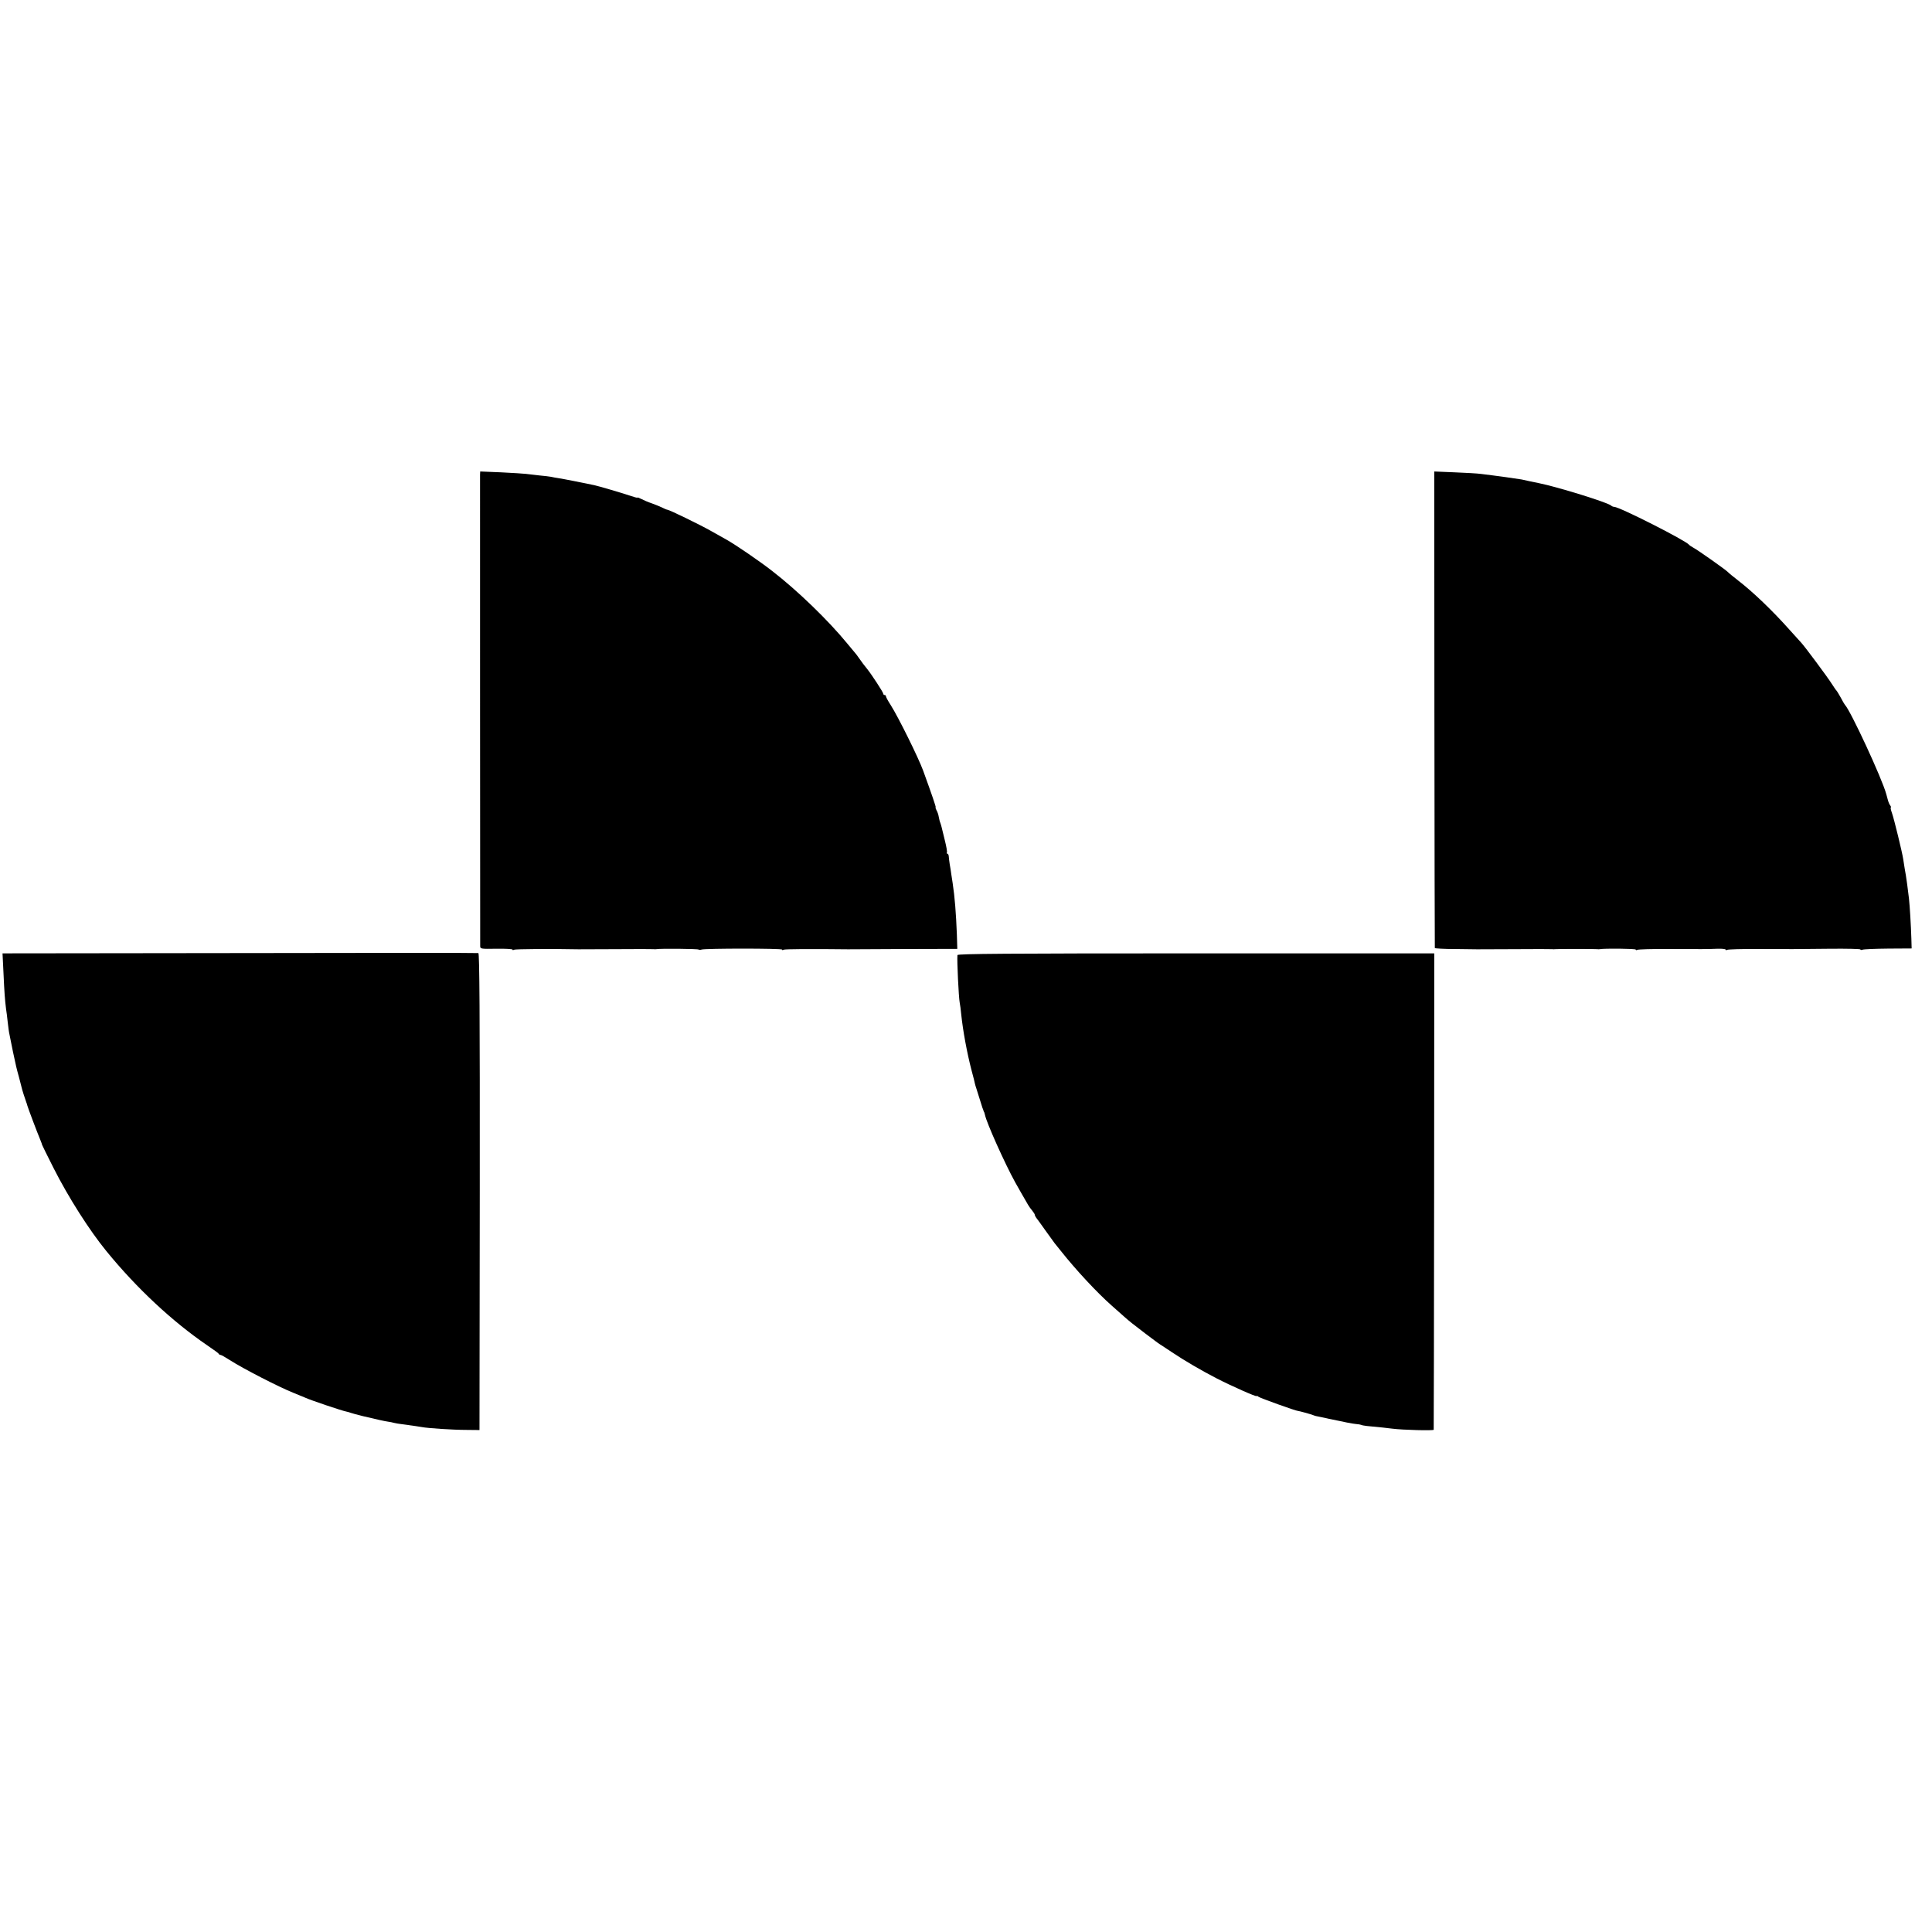
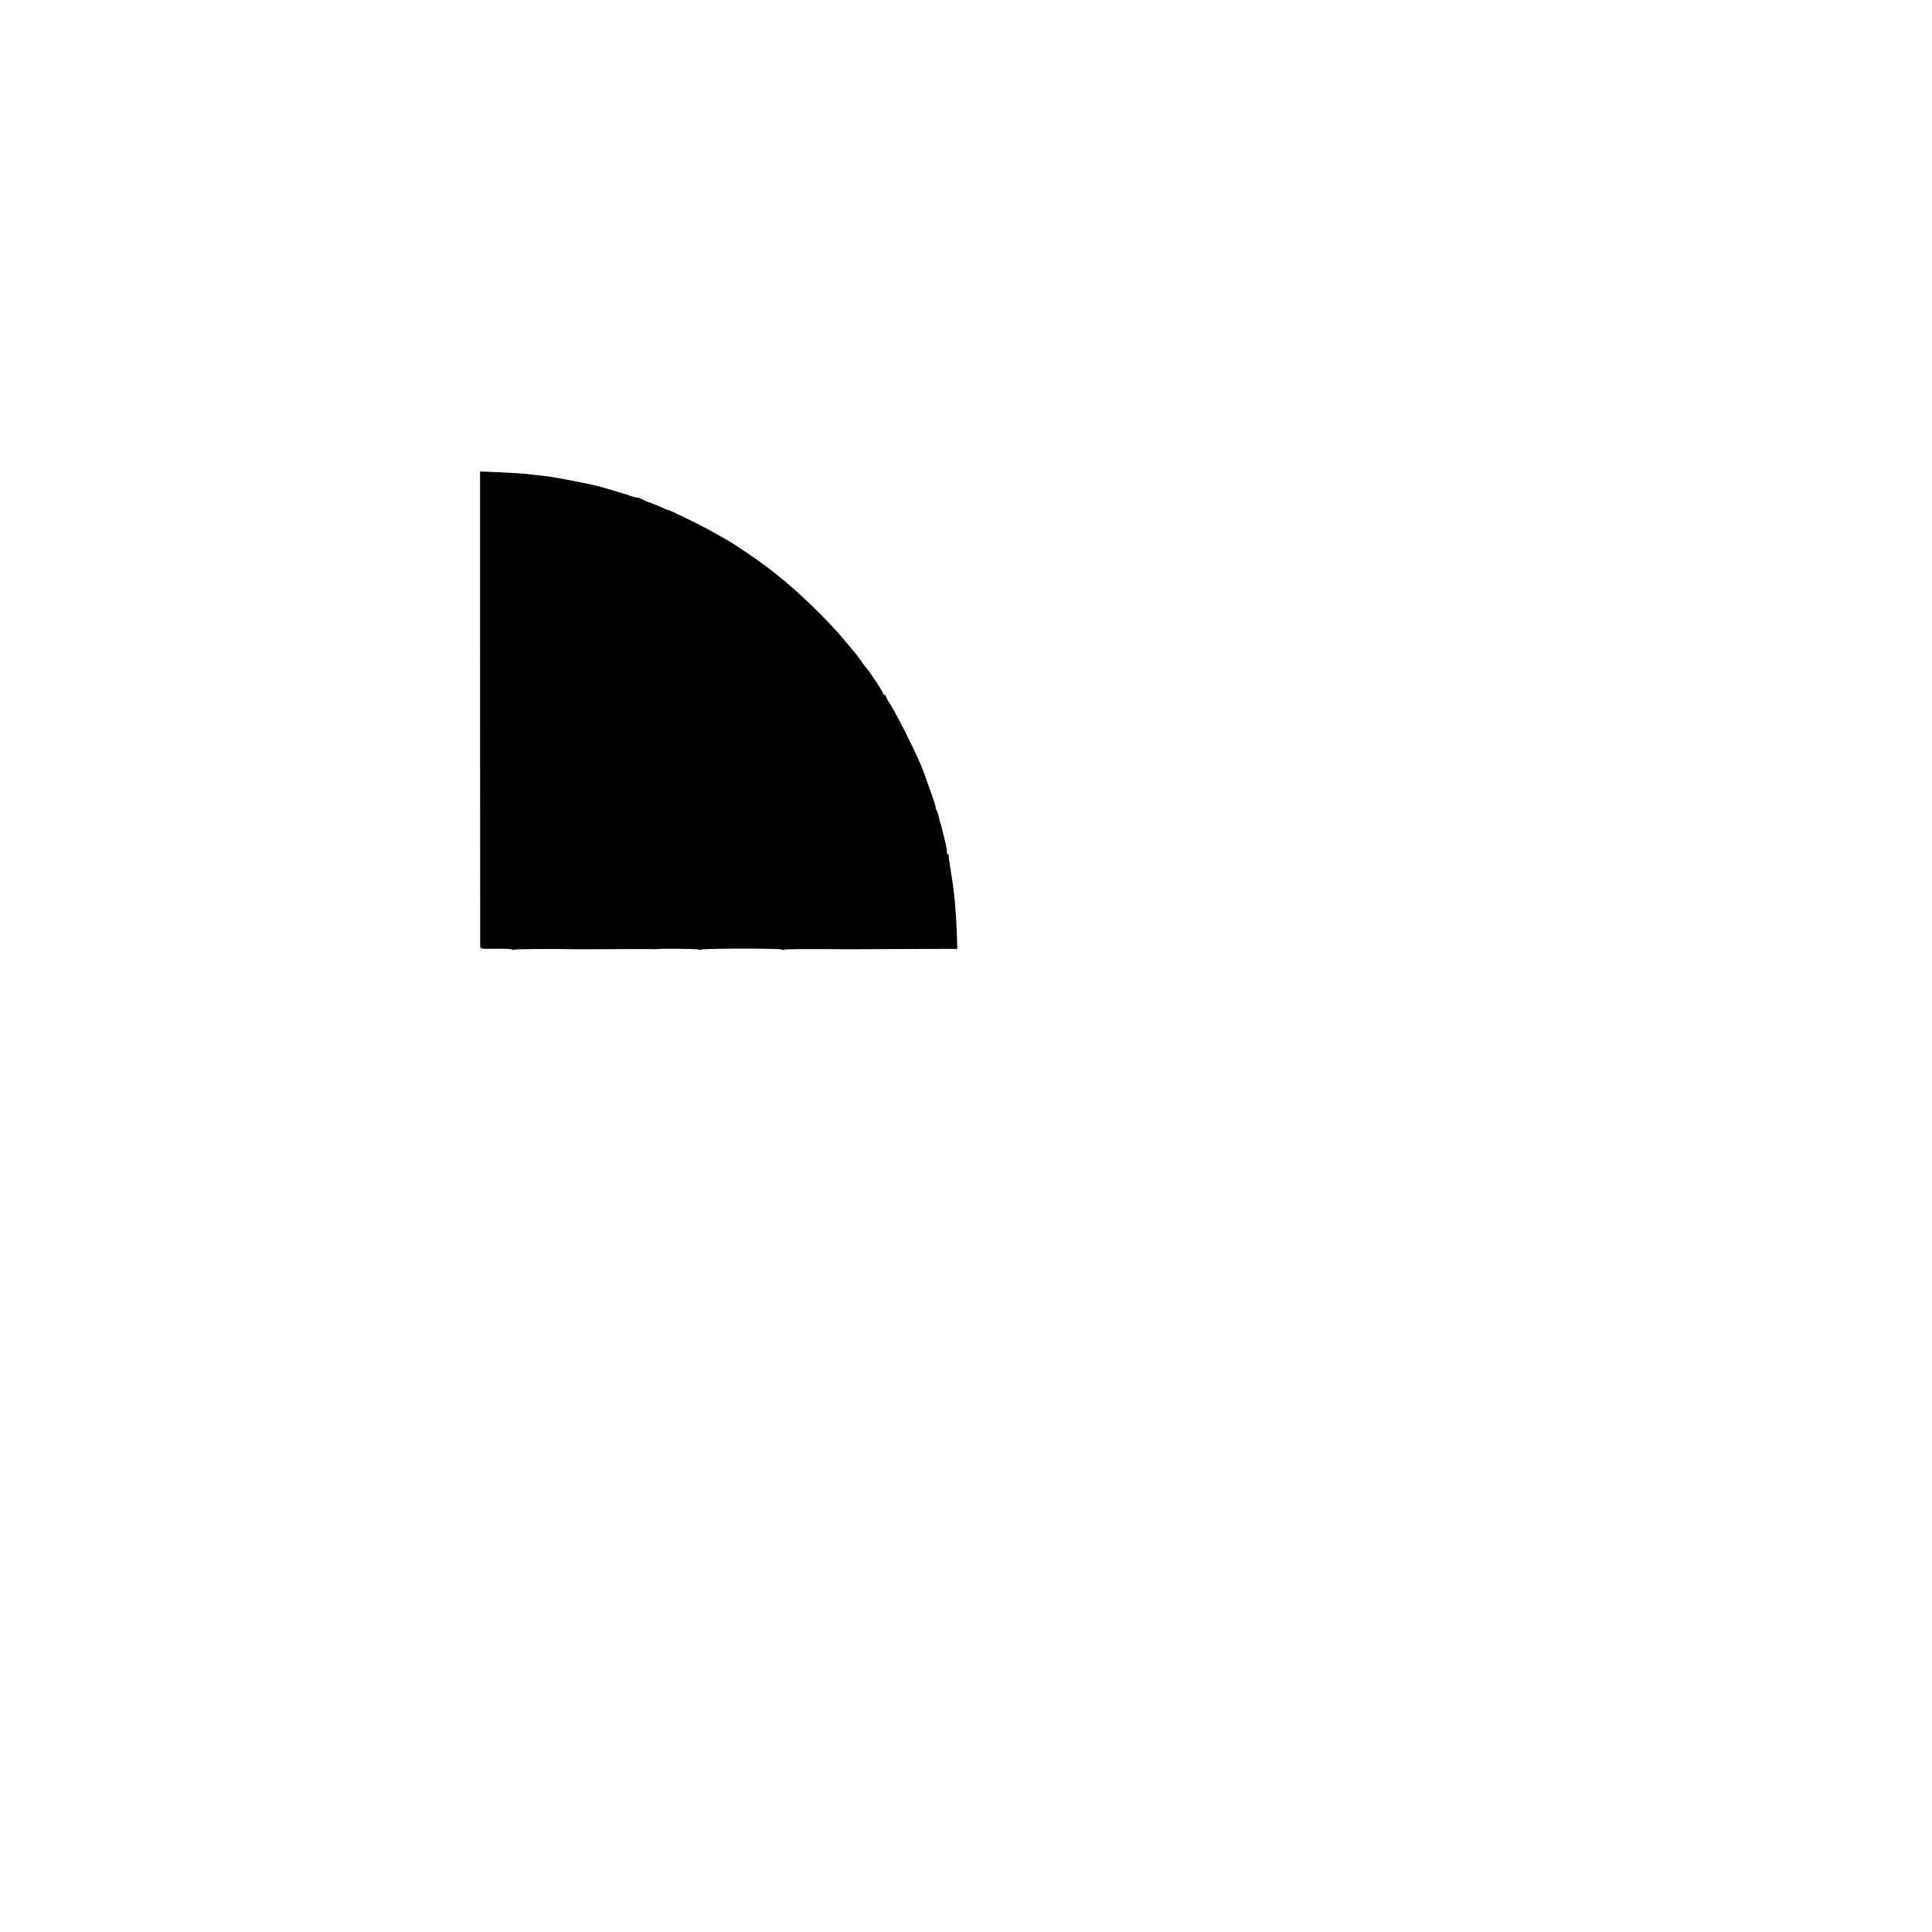
<svg xmlns="http://www.w3.org/2000/svg" version="1.0" width="1376pt" height="1376pt" viewBox="0 0 1376 1376" preserveAspectRatio="xMidYMid meet">
  <g transform="translate(0,1376) scale(0.1,-0.1)" fill="#000000" stroke="none">
    <path d="M3419 10379 c0 -30 0 -3326 1 -3356 0 -21 3 -22 115 -20 63 1 115 -2 115 -6 0 -5 5 -5 11 -1 8 5 266 7 459 3 8 0 130 1 270 1 140 1 260 1 265 0 6 -1 15 -1 20 0 24 5 296 3 301 -3 3 -3 12 -3 20 0 23 9 574 9 574 0 0 -5 5 -5 11 -1 9 5 194 6 459 3 8 0 187 1 397 2 l381 1 -3 102 c-6 152 -15 268 -30 366 -3 19 -8 49 -10 65 -2 17 -7 48 -11 70 -3 22 -7 48 -7 58 -1 9 -5 17 -10 17 -4 0 -6 4 -3 8 3 5 -4 44 -15 88 -11 43 -21 86 -23 94 -2 8 -6 22 -9 30 -4 8 -8 27 -11 42 -2 14 -9 36 -16 47 -6 12 -9 21 -6 21 4 0 -28 93 -89 261 -34 93 -176 380 -231 467 -19 29 -34 57 -34 62 0 6 -4 10 -10 10 -5 0 -10 5 -10 11 0 9 -84 138 -115 176 -25 31 -32 40 -55 73 -13 19 -29 40 -35 46 -5 6 -28 33 -50 60 -135 165 -355 378 -535 517 -88 69 -261 187 -325 223 -11 6 -58 33 -105 59 -84 48 -305 155 -318 155 -4 0 -18 6 -32 13 -14 7 -47 21 -75 31 -27 9 -62 24 -77 32 -16 8 -28 13 -28 10 0 -3 -26 4 -57 15 -54 18 -219 67 -253 74 -75 16 -222 45 -250 49 -19 3 -44 7 -55 10 -11 2 -49 7 -85 10 -36 4 -78 9 -95 11 -16 2 -96 7 -177 11 l-148 6 -1 -23z" />
-     <path d="M10216 8708 c1 -931 2 -1696 3 -1700 0 -3 65 -7 144 -7 78 -1 149 -2 157 -2 8 0 130 1 270 1 140 1 260 1 265 0 6 -1 15 -1 20 0 13 2 286 2 300 0 6 -1 15 -1 20 0 29 6 255 4 255 -3 0 -5 5 -5 11 -2 6 4 106 7 222 6 244 -1 271 -1 350 2 31 1 57 -2 57 -6 0 -5 5 -5 11 -2 6 4 106 7 222 6 247 -1 238 -1 515 2 116 1 212 -1 212 -5 0 -4 7 -5 15 -2 9 4 91 7 183 8 l167 1 -2 70 c-3 95 -11 230 -17 285 -9 74 -18 144 -22 165 -4 20 -11 64 -19 116 -7 48 -65 286 -80 328 -8 22 -12 41 -8 41 3 0 1 6 -4 13 -6 6 -14 26 -18 42 -5 17 -9 35 -11 40 -29 109 -255 596 -294 635 -3 3 -16 25 -29 50 -14 25 -27 47 -30 50 -4 3 -19 25 -35 50 -31 49 -191 264 -216 291 -8 9 -46 51 -85 94 -121 136 -260 269 -365 350 -36 28 -69 55 -75 62 -13 14 -213 156 -246 173 -13 7 -26 16 -29 20 -23 30 -496 270 -533 270 -7 0 -17 4 -22 9 -23 22 -381 133 -515 160 -53 11 -75 15 -122 26 -20 4 -184 27 -293 40 -22 3 -105 8 -185 11 l-145 6 1 -1694z" />
-     <path d="M1706 6972 l-1688 -2 7 -143 c6 -136 10 -187 18 -252 3 -16 8 -59 12 -95 4 -36 9 -74 12 -85 2 -11 6 -31 9 -45 4 -23 28 -138 39 -185 2 -11 12 -47 21 -80 9 -33 17 -64 18 -70 2 -12 25 -84 33 -105 3 -8 7 -19 8 -25 3 -13 70 -191 90 -238 8 -20 15 -38 14 -39 0 -2 37 -77 83 -168 107 -211 255 -443 376 -591 216 -265 471 -502 717 -670 44 -30 82 -57 83 -61 2 -5 8 -8 13 -8 5 0 35 -17 66 -37 95 -61 352 -193 453 -233 30 -12 69 -28 85 -35 36 -17 262 -93 290 -98 11 -2 27 -7 35 -10 13 -4 36 -11 85 -23 105 -25 155 -36 177 -39 15 -2 35 -6 45 -9 10 -3 37 -7 61 -10 78 -11 118 -16 138 -20 40 -8 221 -20 314 -20 l95 -1 2 1697 c1 1273 -2 1697 -10 1700 -7 2 -772 2 -1701 0z" />
-     <path d="M6819 6958 c-4 -39 9 -302 16 -338 3 -14 8 -52 11 -85 12 -115 41 -274 74 -400 12 -44 23 -87 24 -95 2 -8 6 -22 9 -30 3 -8 13 -40 22 -70 9 -30 19 -62 22 -70 4 -8 7 -18 8 -22 2 -5 3 -9 5 -10 1 -2 3 -10 5 -18 11 -56 142 -348 215 -480 33 -59 47 -83 92 -161 7 -12 21 -32 31 -43 9 -11 17 -24 17 -28 0 -5 5 -14 10 -21 6 -7 35 -47 66 -91 31 -43 60 -84 65 -90 5 -6 25 -31 45 -56 108 -136 256 -295 361 -388 26 -23 66 -58 88 -78 43 -38 57 -49 150 -120 33 -25 67 -50 76 -57 8 -7 23 -16 31 -22 9 -5 47 -31 85 -56 83 -56 211 -131 318 -186 103 -53 285 -134 285 -126 0 3 6 1 13 -5 11 -9 267 -101 282 -101 7 0 87 -22 105 -29 19 -7 18 -7 60 -15 19 -4 44 -9 55 -12 112 -24 169 -35 192 -37 16 -1 32 -4 37 -6 5 -3 23 -6 40 -8 95 -9 145 -14 181 -19 78 -10 295 -15 296 -8 1 5 2 770 3 1701 l1 1692 -1697 0 c-1351 0 -1698 -3 -1699 -12z" />
  </g>
</svg>